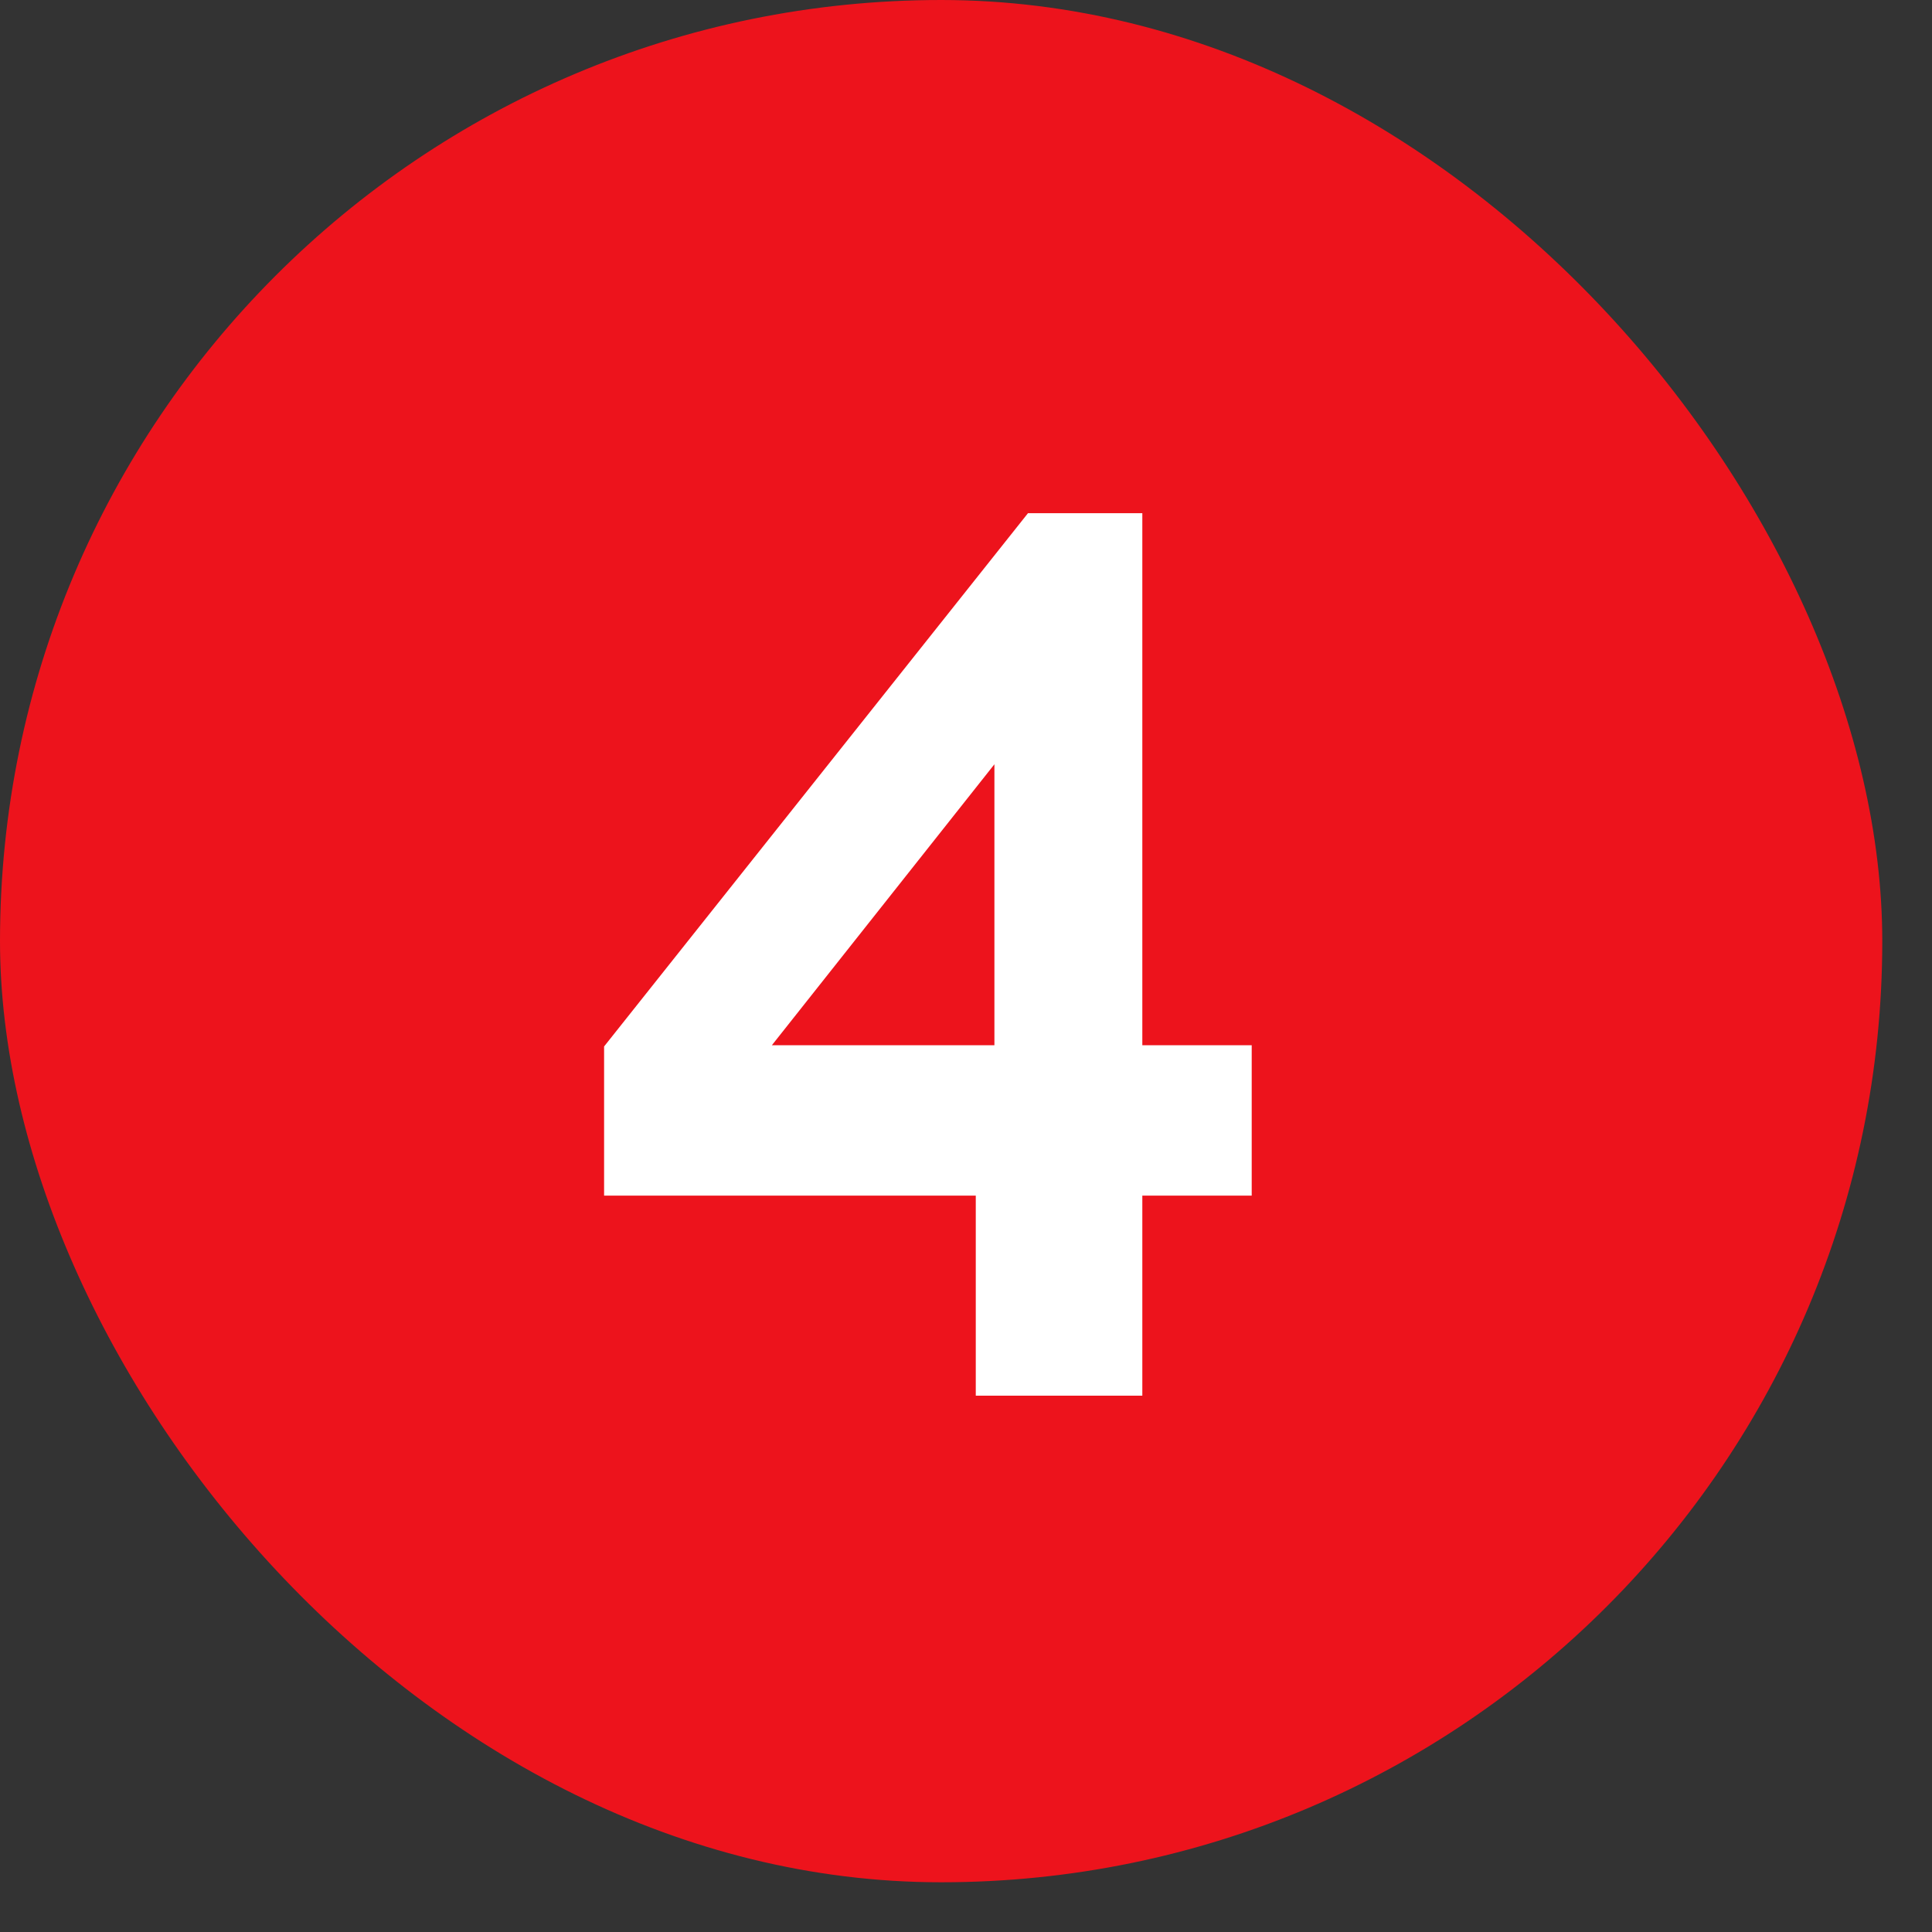
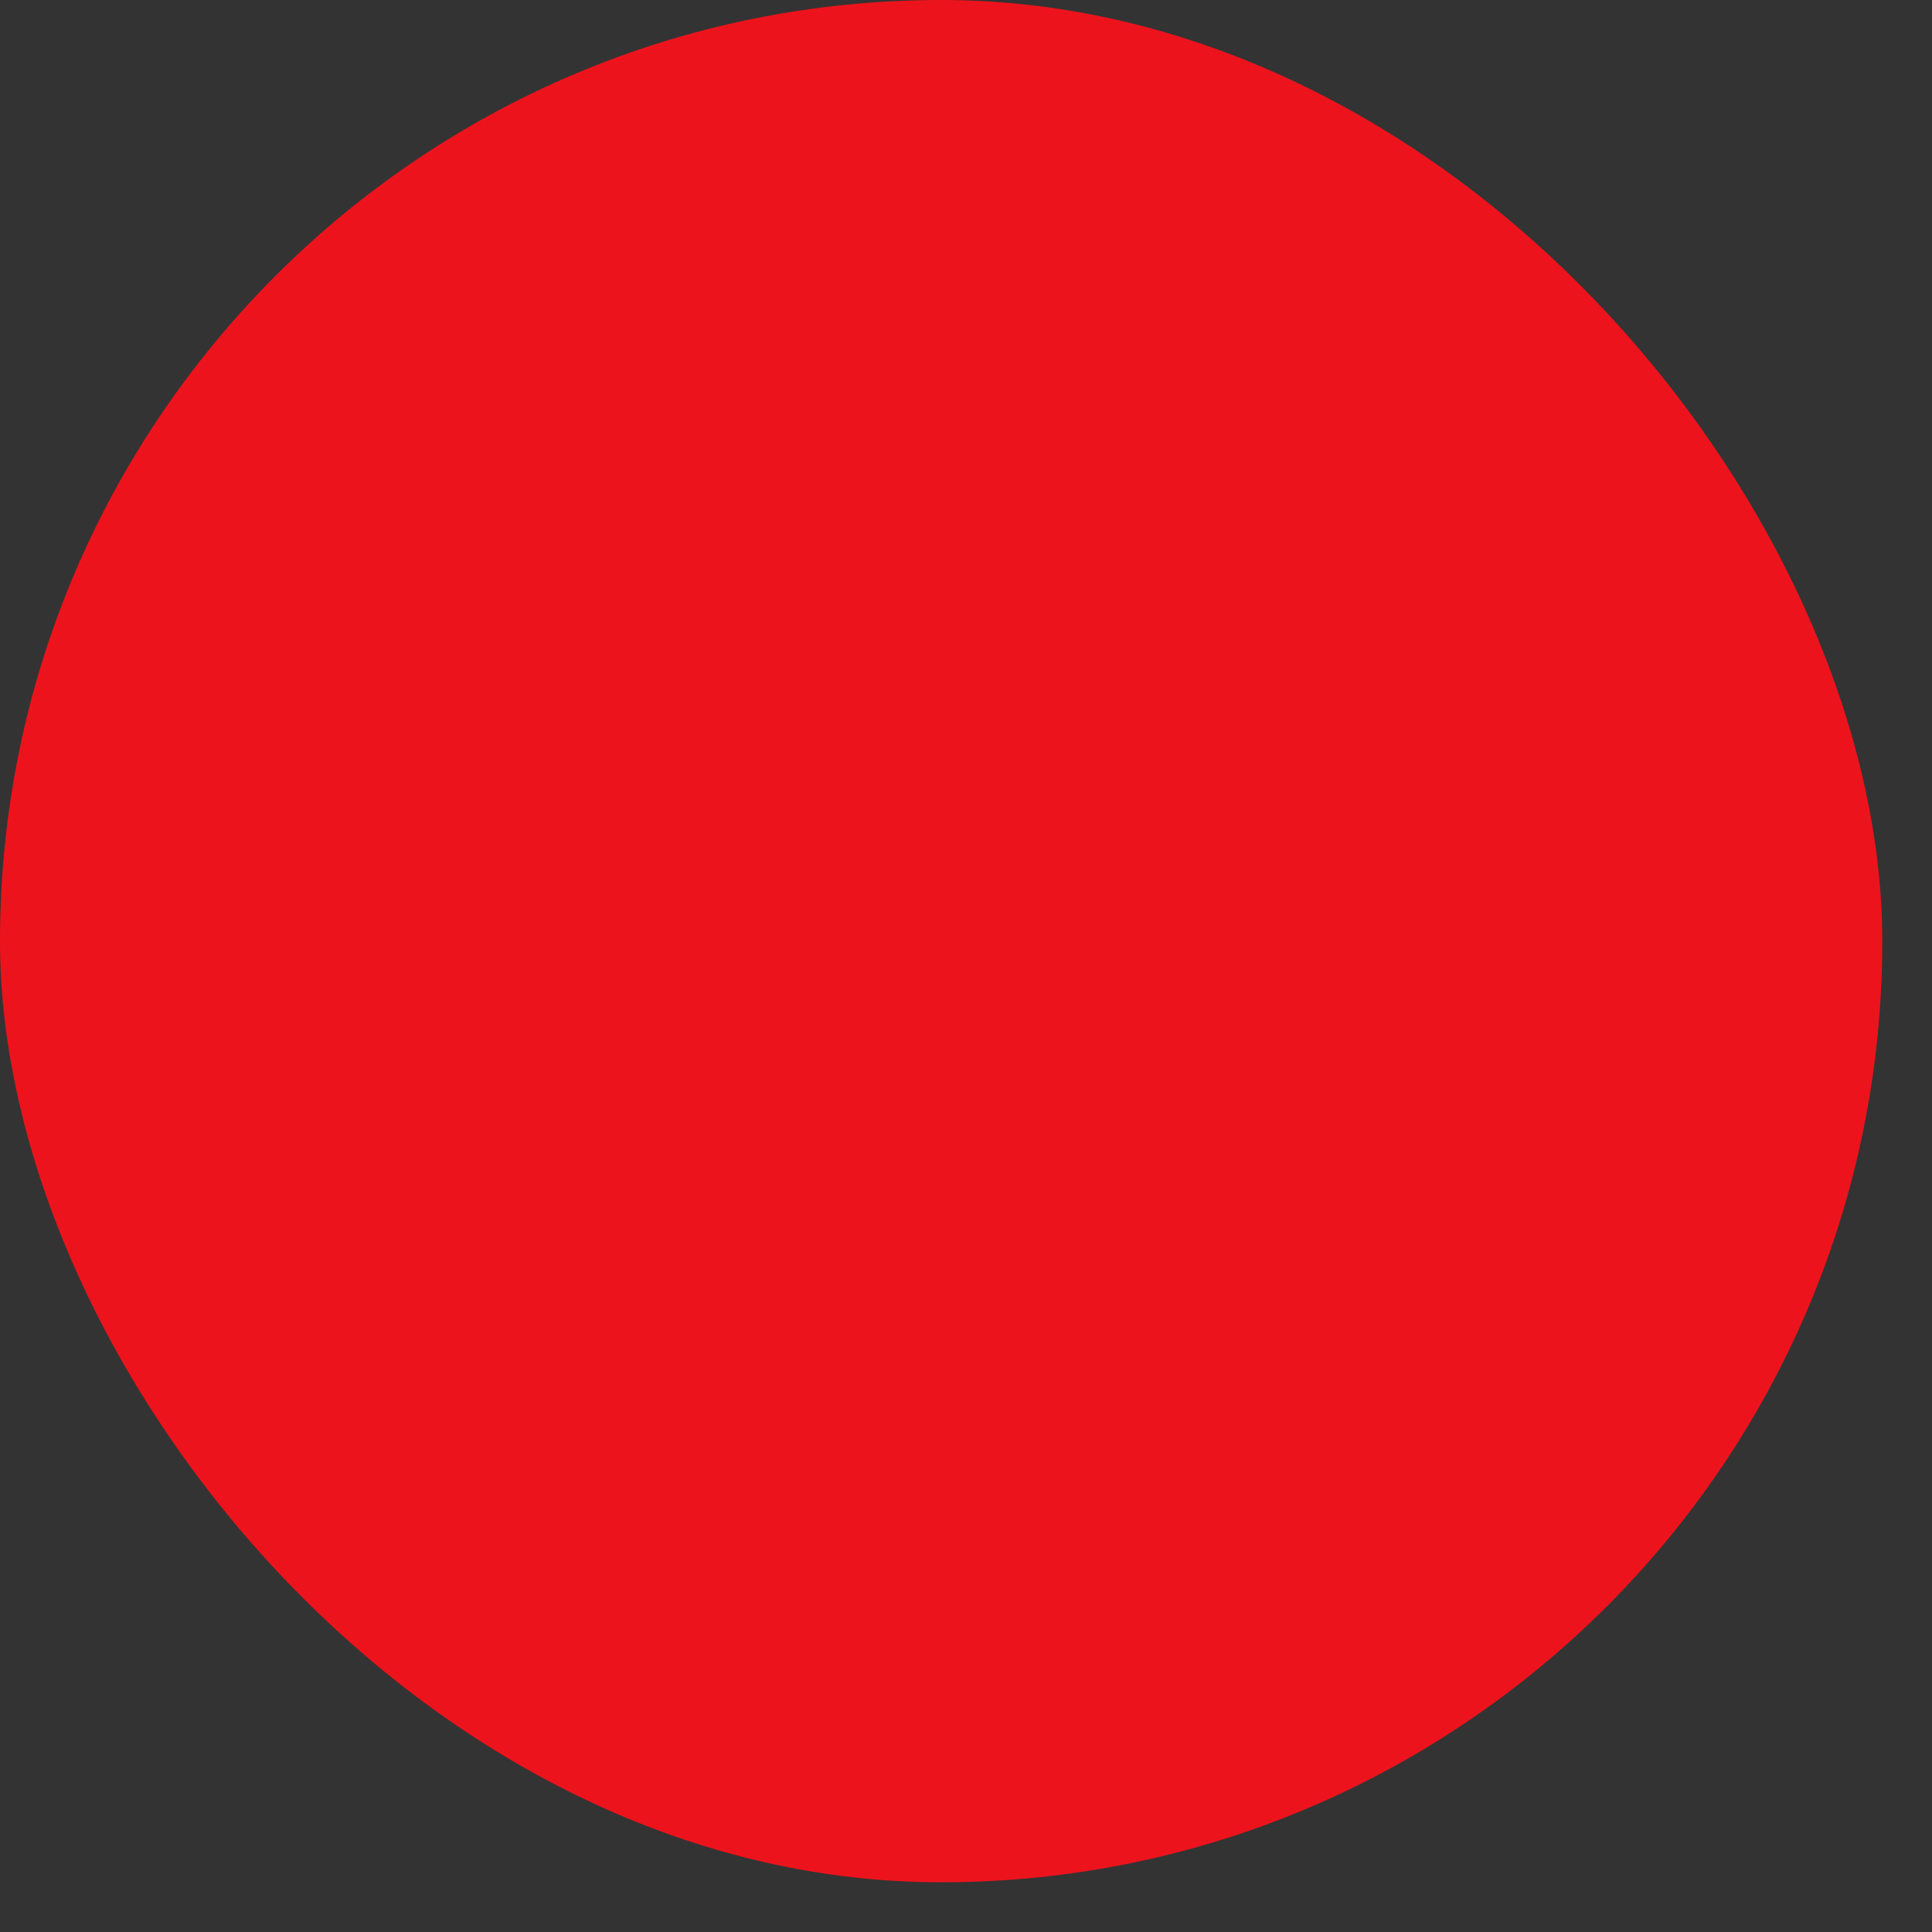
<svg xmlns="http://www.w3.org/2000/svg" width="34" height="34" viewBox="0 0 34 34" fill="none">
  <rect x="0" y="0" width="34" height="34" fill="#333333" stroke="none" />
  <rect width="33.125" height="33.125" rx="16.562" fill="#ED131C" />
-   <path d="M17.172 24.562V21.041H10.631V18.416L18.091 9.031H20.103V18.394H22.028V21.041H20.103V24.562H17.172ZM13.584 18.394H17.5V13.45L13.584 18.394Z" fill="white" />
</svg>